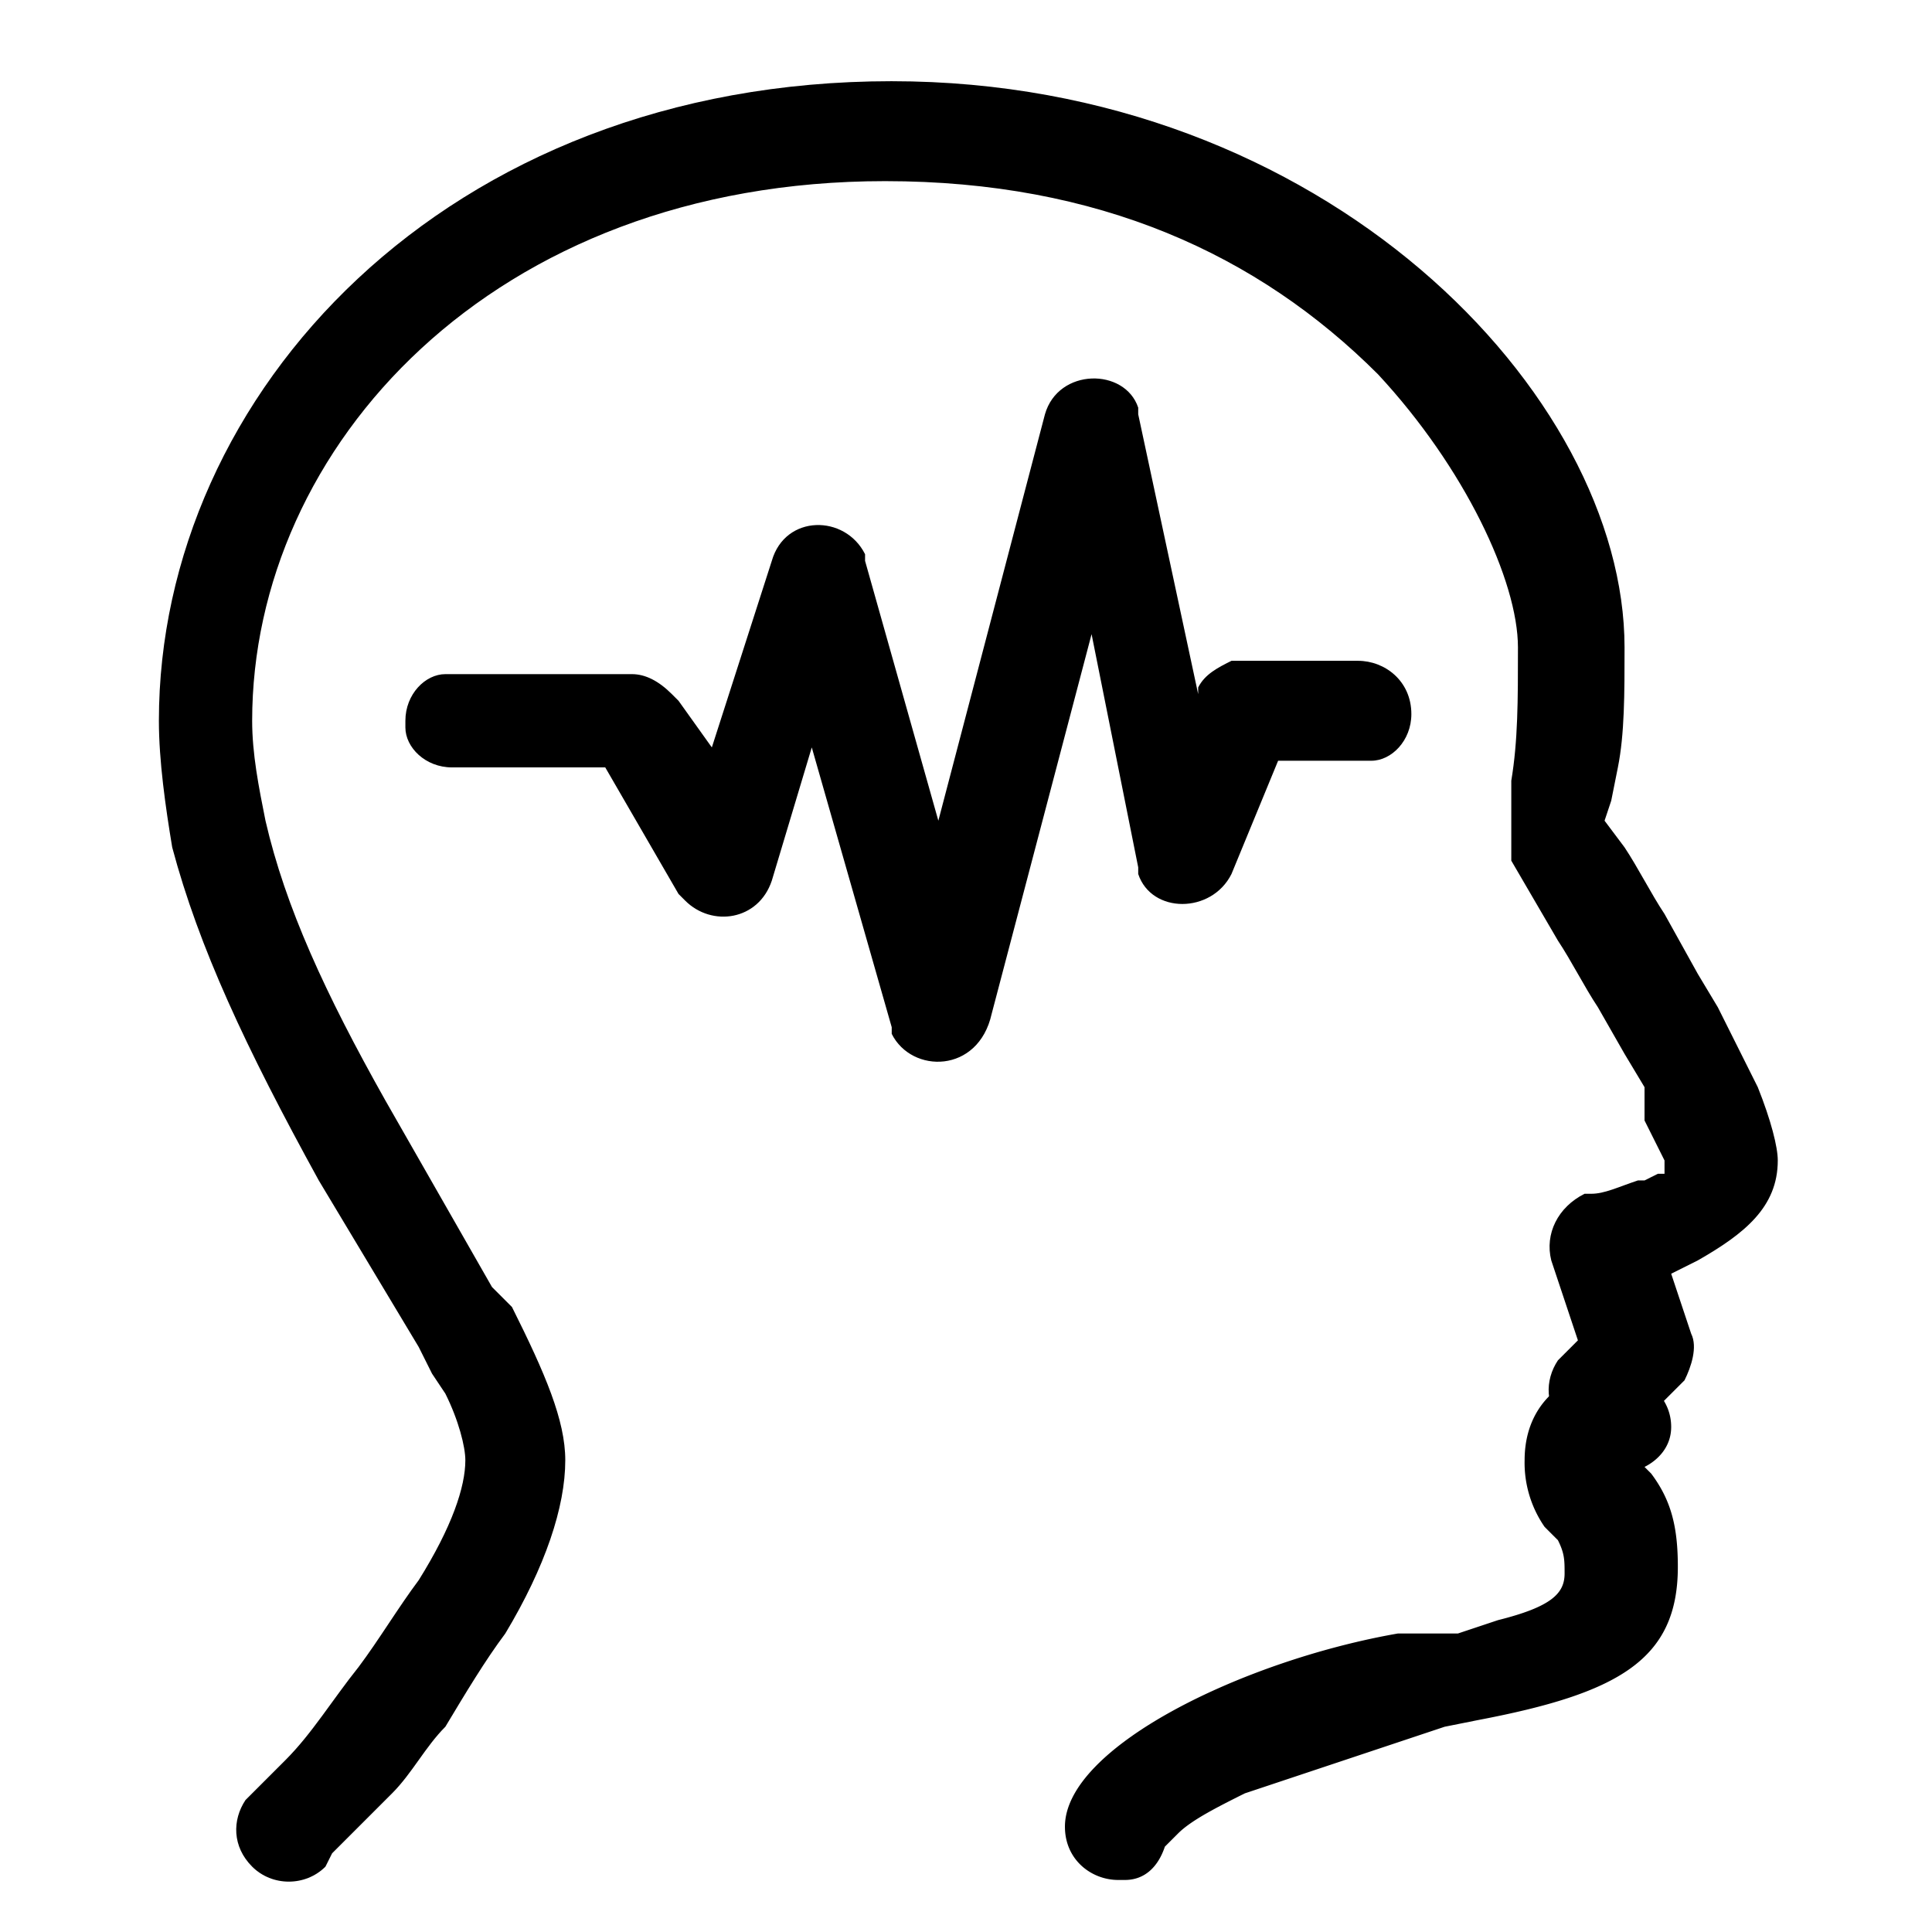
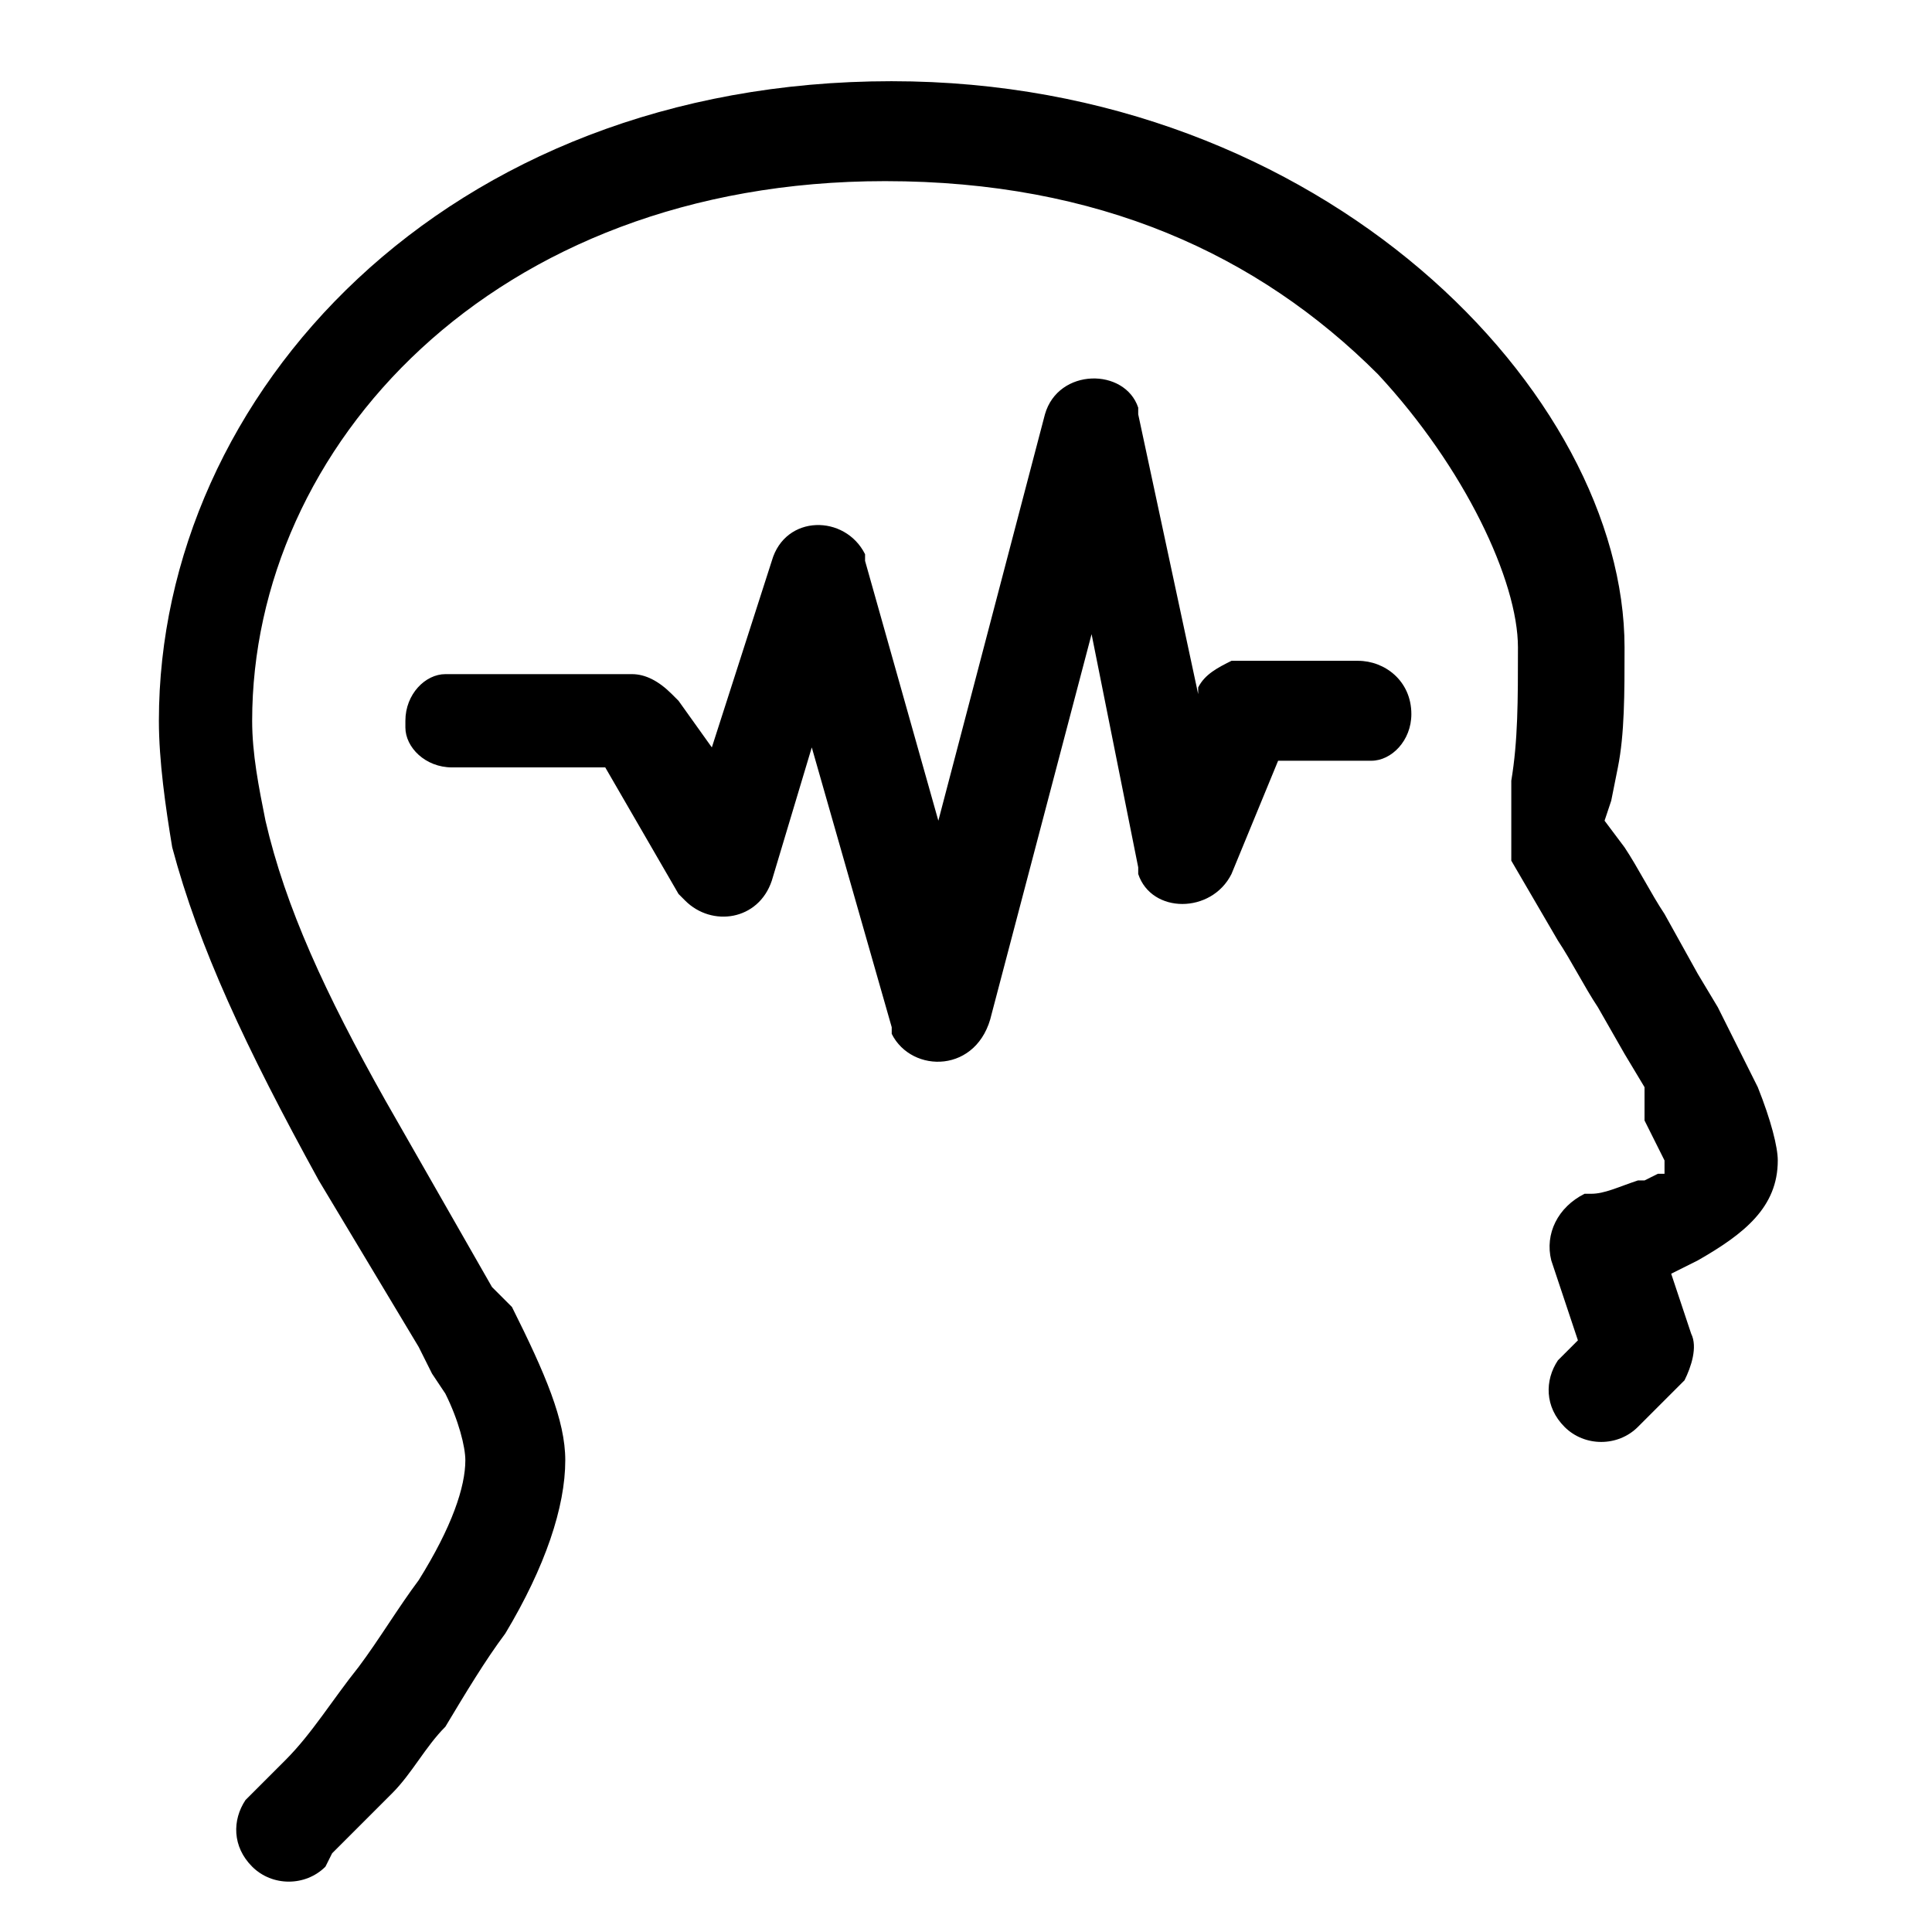
<svg xmlns="http://www.w3.org/2000/svg" viewBox="0 0 29 29">
-   <path d="M24.385 20.619c.4.1.7.4.7.8 0 .3-.2.5-.4.6h0l.1.1c.3.4.4.8.4 1.4 0 1.4-.9 1.9-3 2.3l-.5.1-3 1c-.4.2-.8.4-1 .6l-.1.1-.1.1h0c-.1.3-.3.5-.6.5h-.1c-.4 0-.8-.3-.8-.8 0-1.2 2.7-2.5 5-2.9h.7.2l.3-.1.3-.1c.8-.2 1-.4 1-.7 0-.2 0-.3-.1-.5l-.2-.2a1.69 1.69 0 0 1-.3-1c0-.6.3-1 .7-1.2.2-.1.3-.1.5-.1h.3z" />
  <path d="M13.385 1.219c6.5 0 11 4.7 11 8.5 0 .7 0 1.3-.1 1.8l-.1.5-.1.3.3.4c.2.3.4.7.6 1l.5.9.3.5.2.4.2.4.2.4c.2.5.3.9.3 1.1 0 .7-.5 1.1-1.2 1.5l-.2.1-.2.1.3.9c.1.2 0 .5-.1.7l-.1.1-.6.6c-.3.3-.8.3-1.1 0s-.3-.7-.1-1l.1-.1.2-.2-.4-1.2c-.1-.4.1-.8.5-1h.1c.2 0 .4-.1.7-.2h.1l.2-.1h.1v-.1-.1l-.1-.2-.2-.4v-.5l-.3-.5-.4-.7c-.2-.3-.4-.7-.6-1l-.7-1.2v-.6-.2-.2-.2c.1-.6.1-1.2.1-2 0-1-.8-2.7-2.1-4.1-1.8-1.8-4.2-2.9-7.4-2.9-5.9 0-9.5 4-9.5 8.1 0 .5.1 1 .2 1.5.3 1.3.9 2.6 1.8 4.2l1.6 2.8.3.3c.5 1 .8 1.7.8 2.3 0 .7-.3 1.6-.9 2.6-.3.4-.6.9-.9 1.4-.3.3-.5.7-.8 1l-.6.6-.3.3-.1.2c-.3.3-.8.3-1.1 0s-.3-.7-.1-1l.1-.1.2-.2.3-.3c.4-.4.7-.9 1.1-1.4.3-.4.6-.9.9-1.3.5-.8.7-1.4.7-1.8 0-.2-.1-.6-.3-1l-.2-.3-.2-.4-1.5-2.5c-1.1-2-1.8-3.5-2.2-5-.1-.6-.2-1.3-.2-1.9 0-4.9 4.3-9.6 11-9.6zm2.3 5c.2-.7 1.2-.7 1.4-.1v.1l.9 4.2v-.1c.1-.2.3-.3.5-.4h.1 1.8c.4 0 .8.3.8.8 0 .4-.3.7-.6.7h-.1-1.3l-.7 1.7c-.3.6-1.2.6-1.4 0v-.1l-.7-3.5-1.5 5.7c-.2.9-1.2.9-1.5.3v-.1l-1.2-4.2-.6 2c-.2.6-.9.7-1.3.3l-.1-.1-1.1-1.9h-2.3c-.4 0-.7-.3-.7-.6v-.1c0-.4.3-.7.6-.7h.1 2.7c.2 0 .4.1.6.3l.1.1.5.7.9-2.8c.2-.7 1.1-.7 1.4-.1v.1l1.1 3.9 1.6-6.1z" />
</svg>